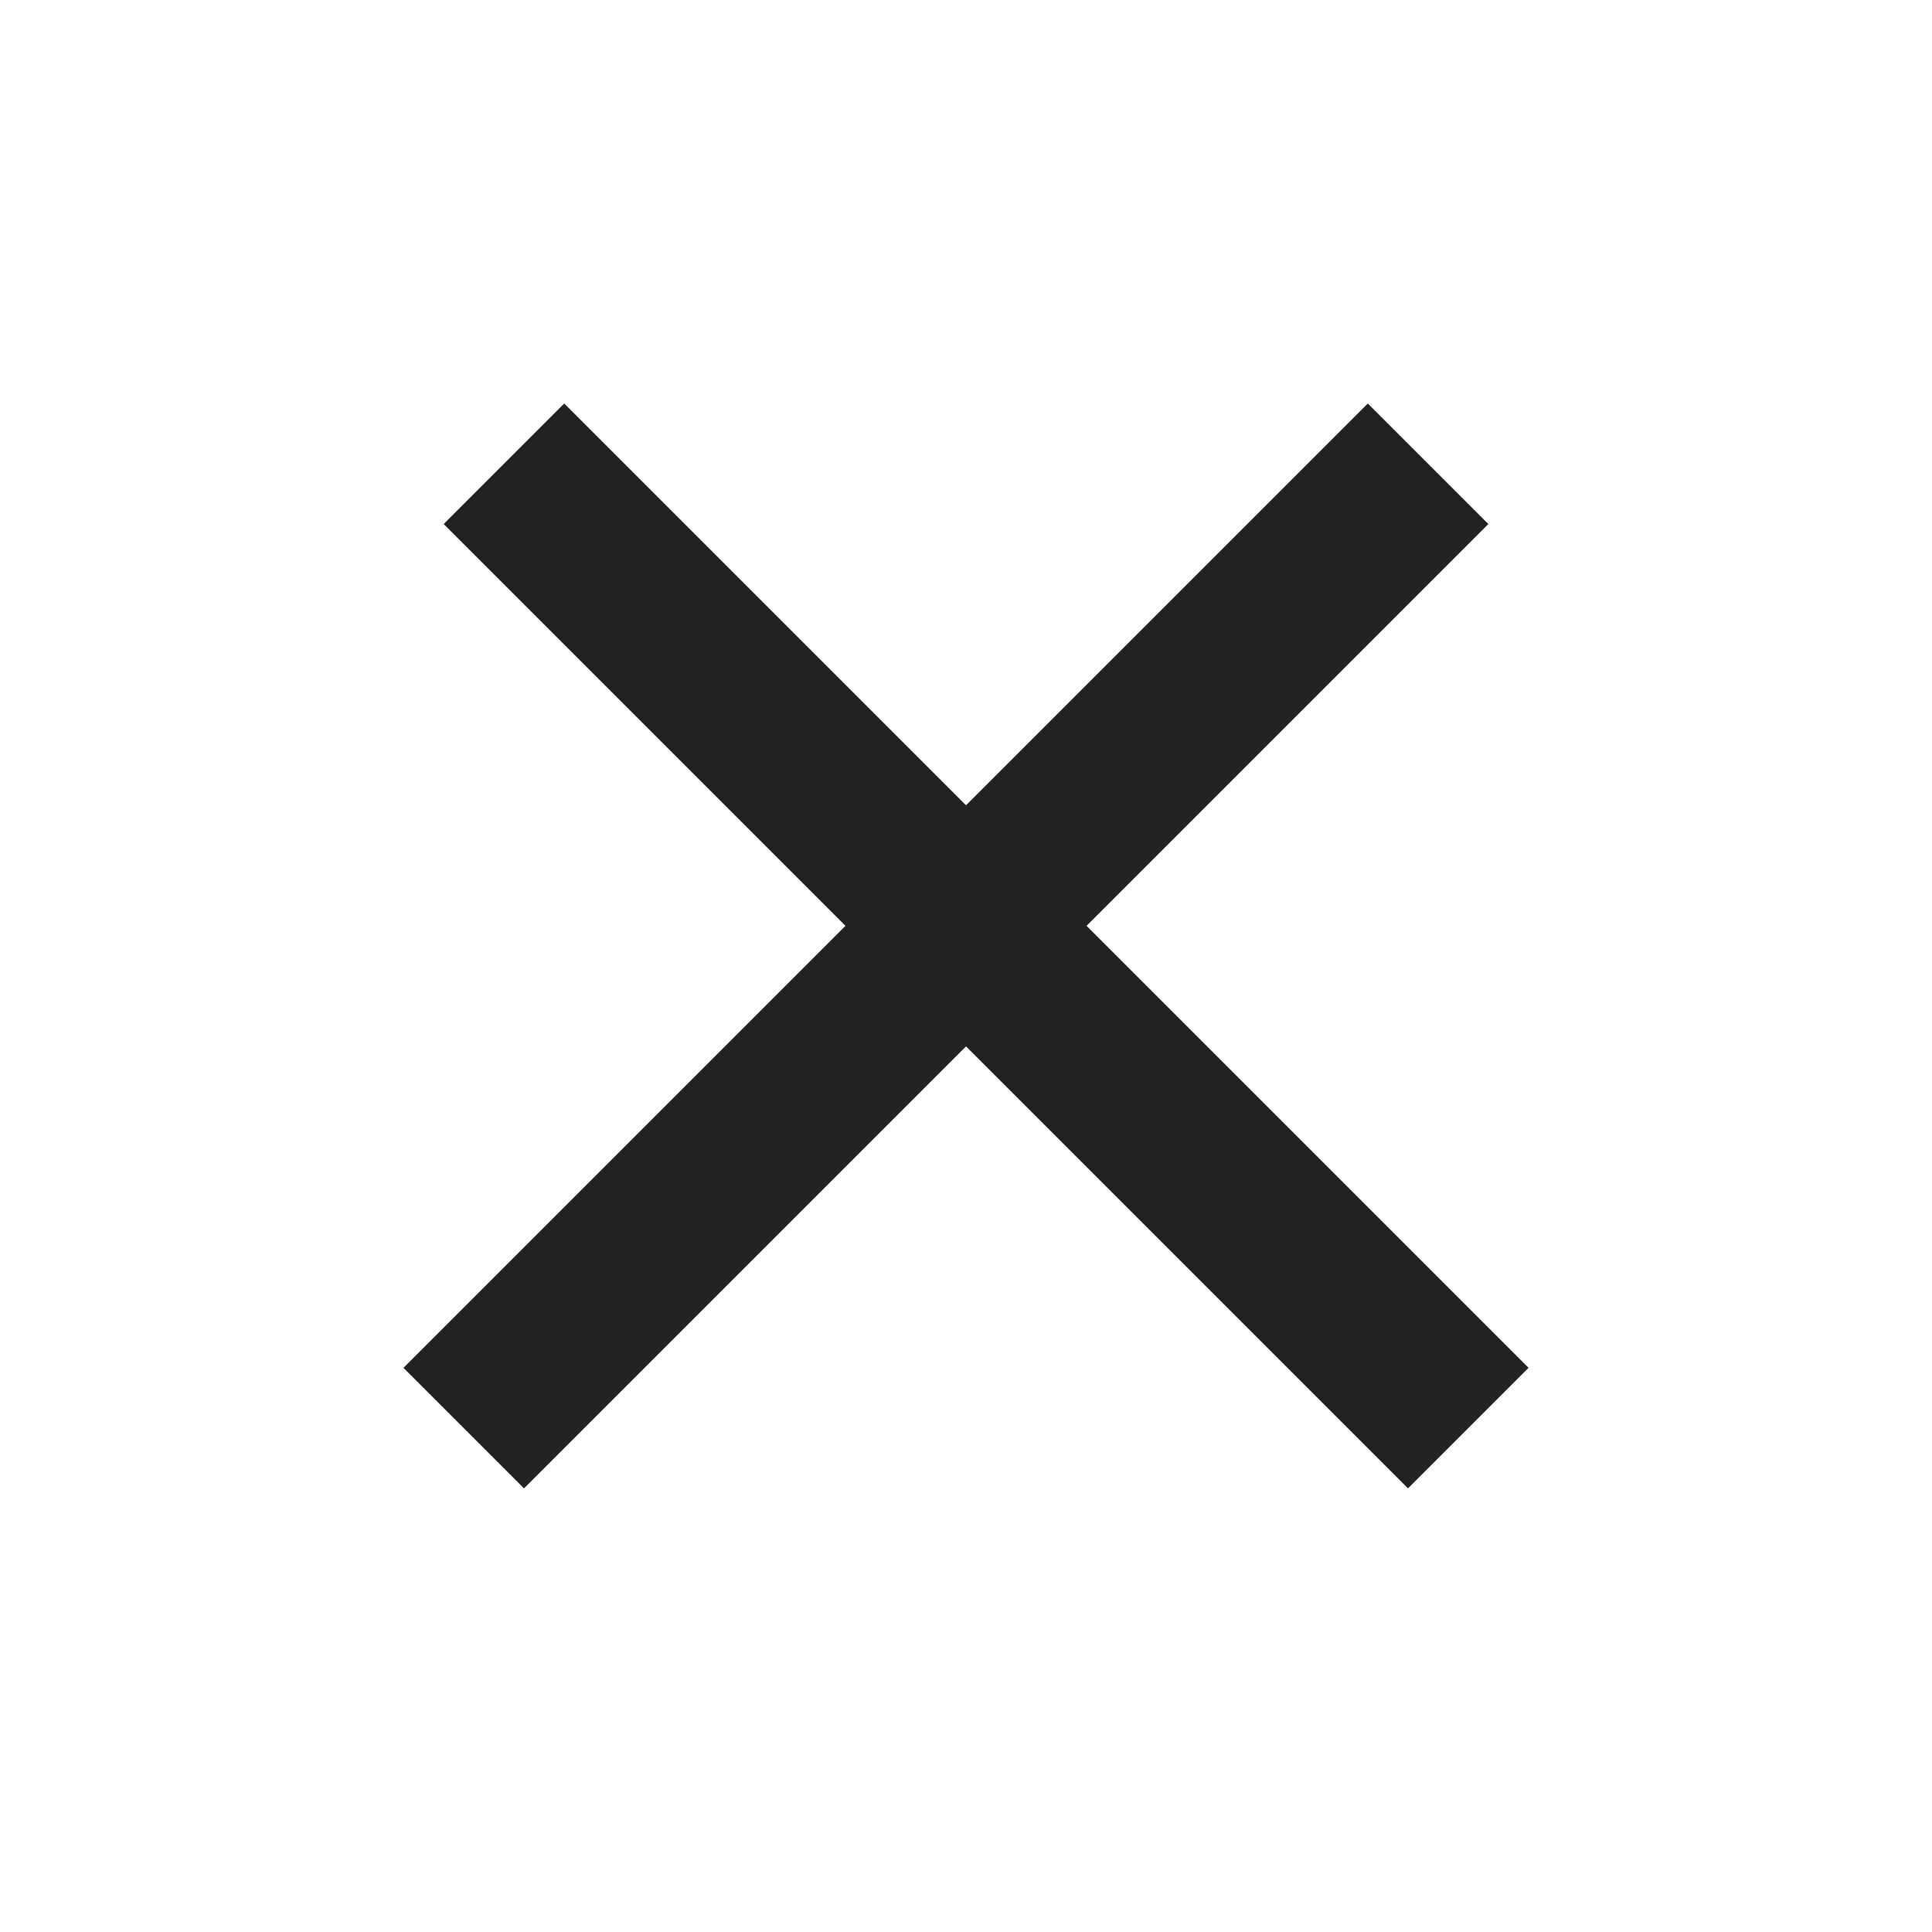
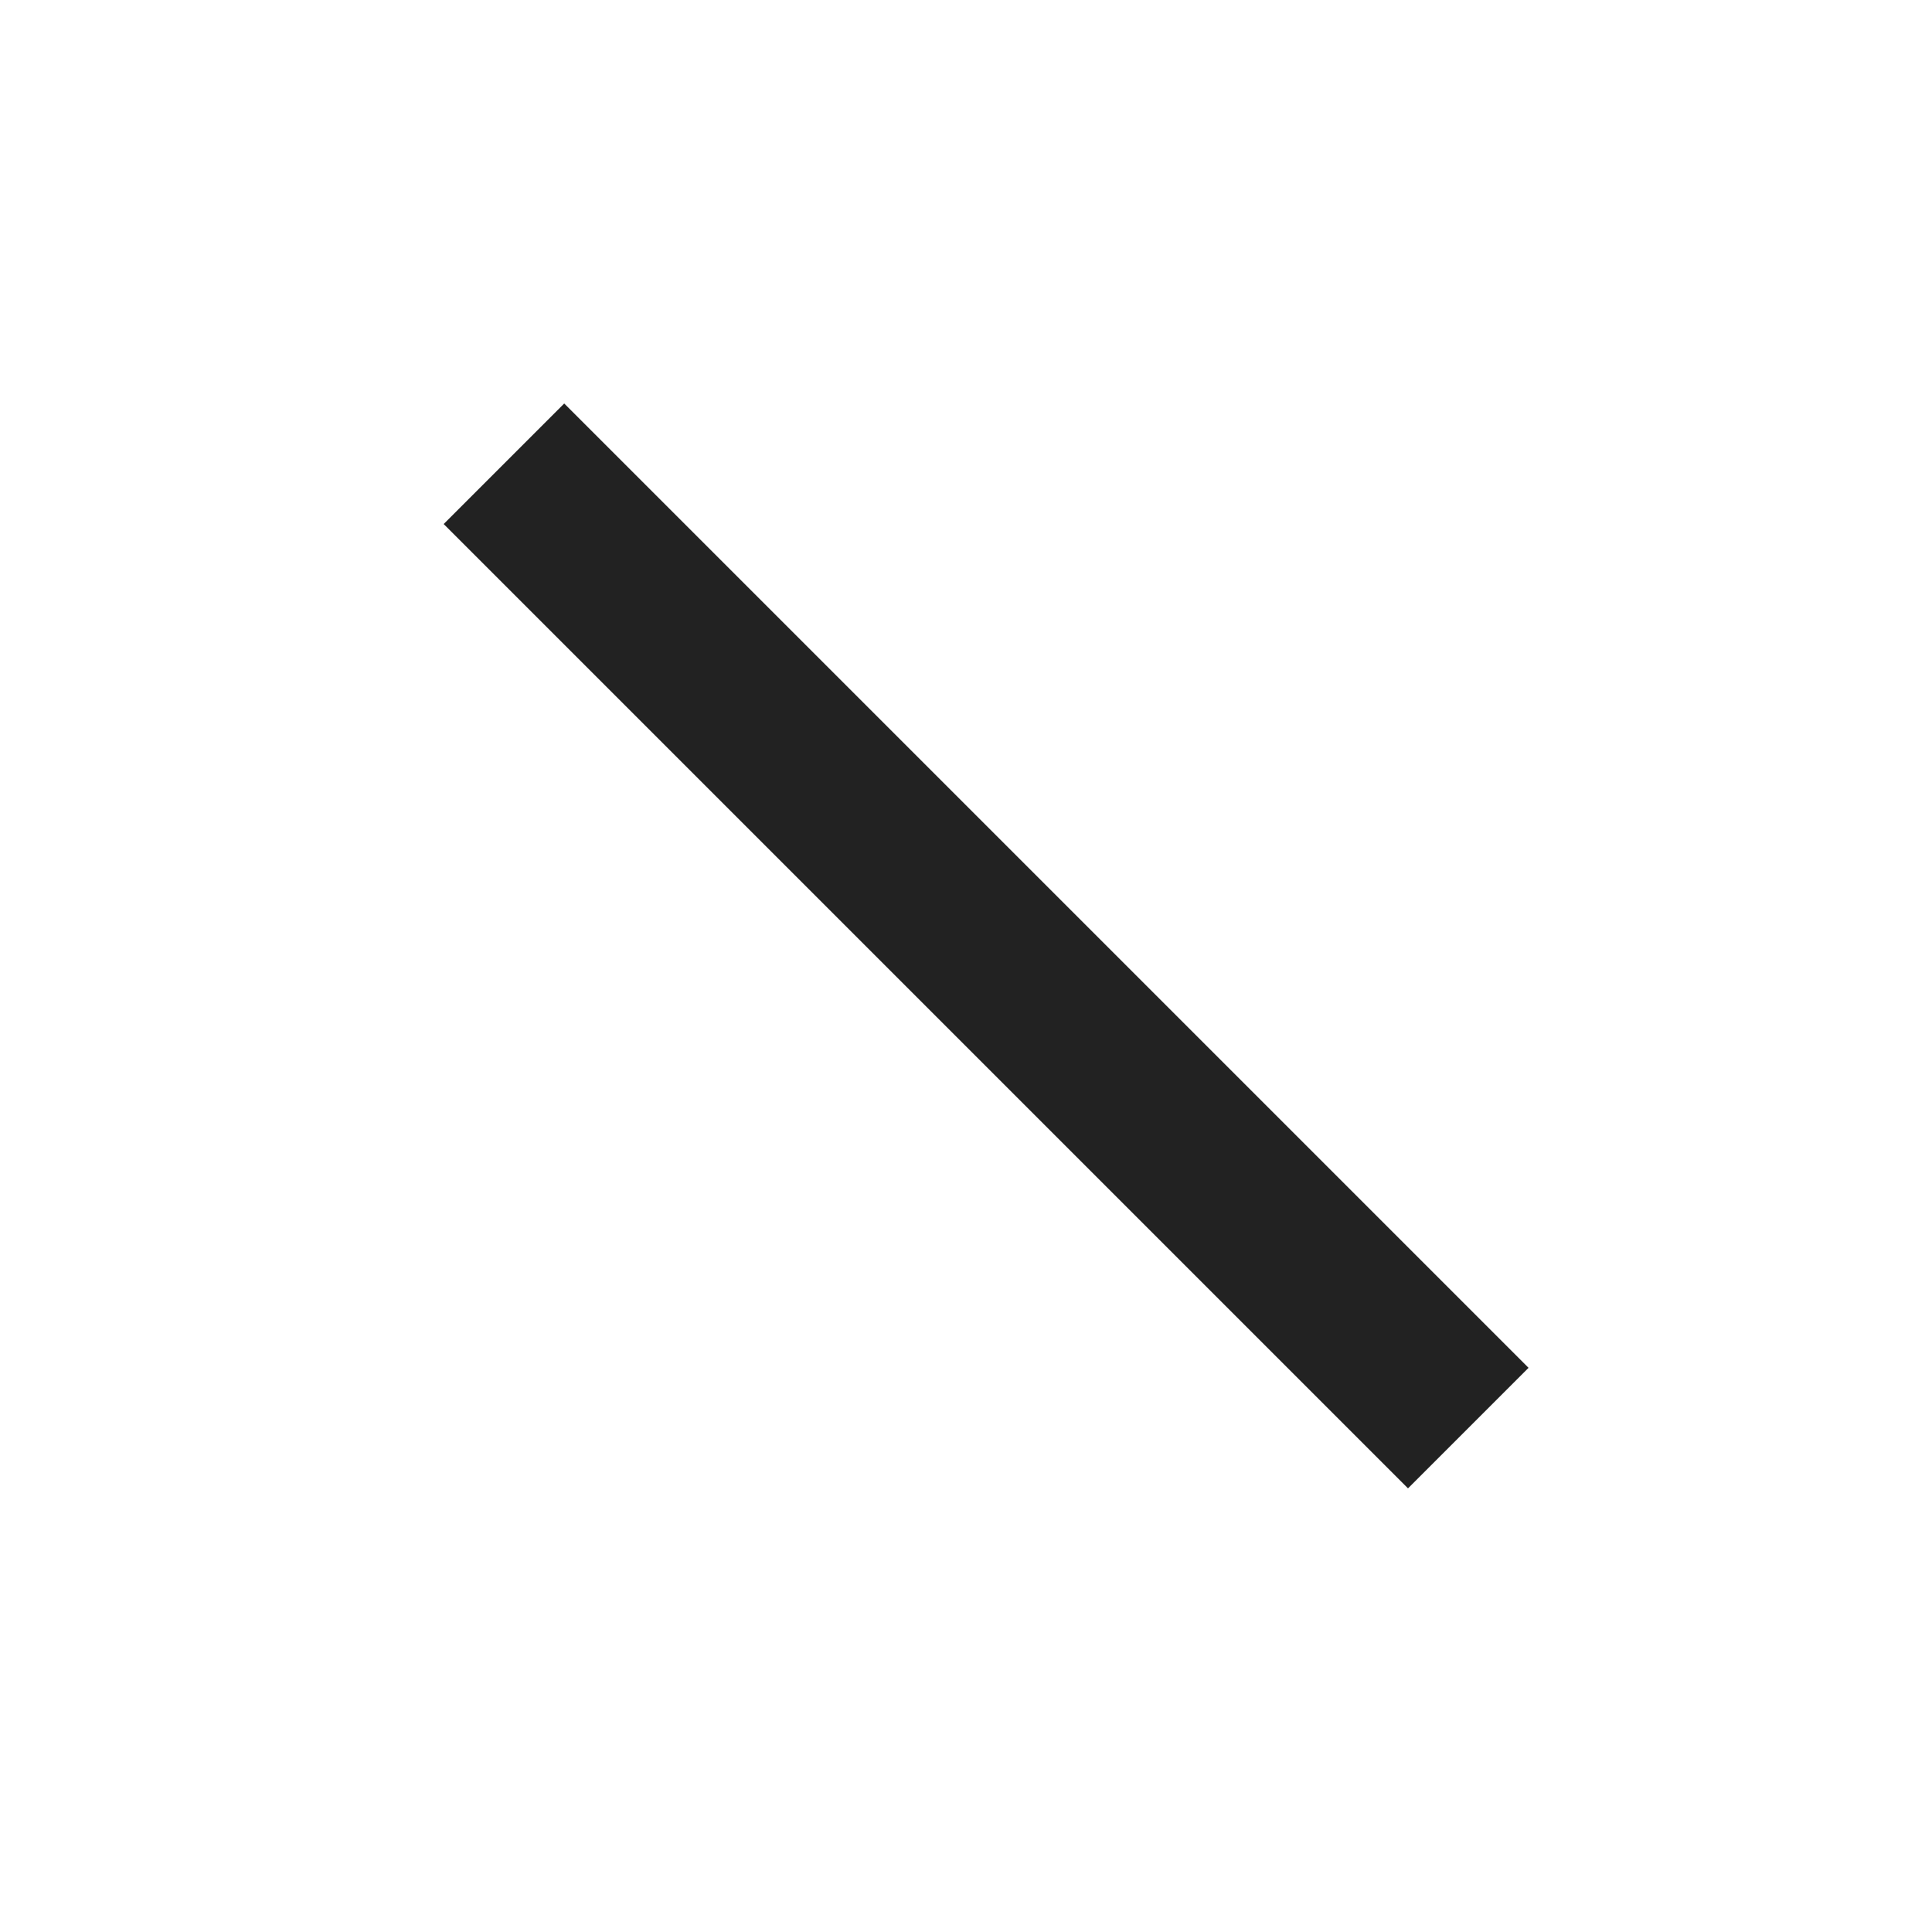
<svg xmlns="http://www.w3.org/2000/svg" width="34" height="34" viewBox="0 0 34 34" fill="none">
  <rect x="7.808" y="9.222" width="3" height="24" transform="rotate(-45 7.808 9.222)" fill="#222222" />
-   <rect x="24.071" y="7.101" width="3" height="24" transform="rotate(45 24.071 7.101)" fill="#222222" />
</svg>